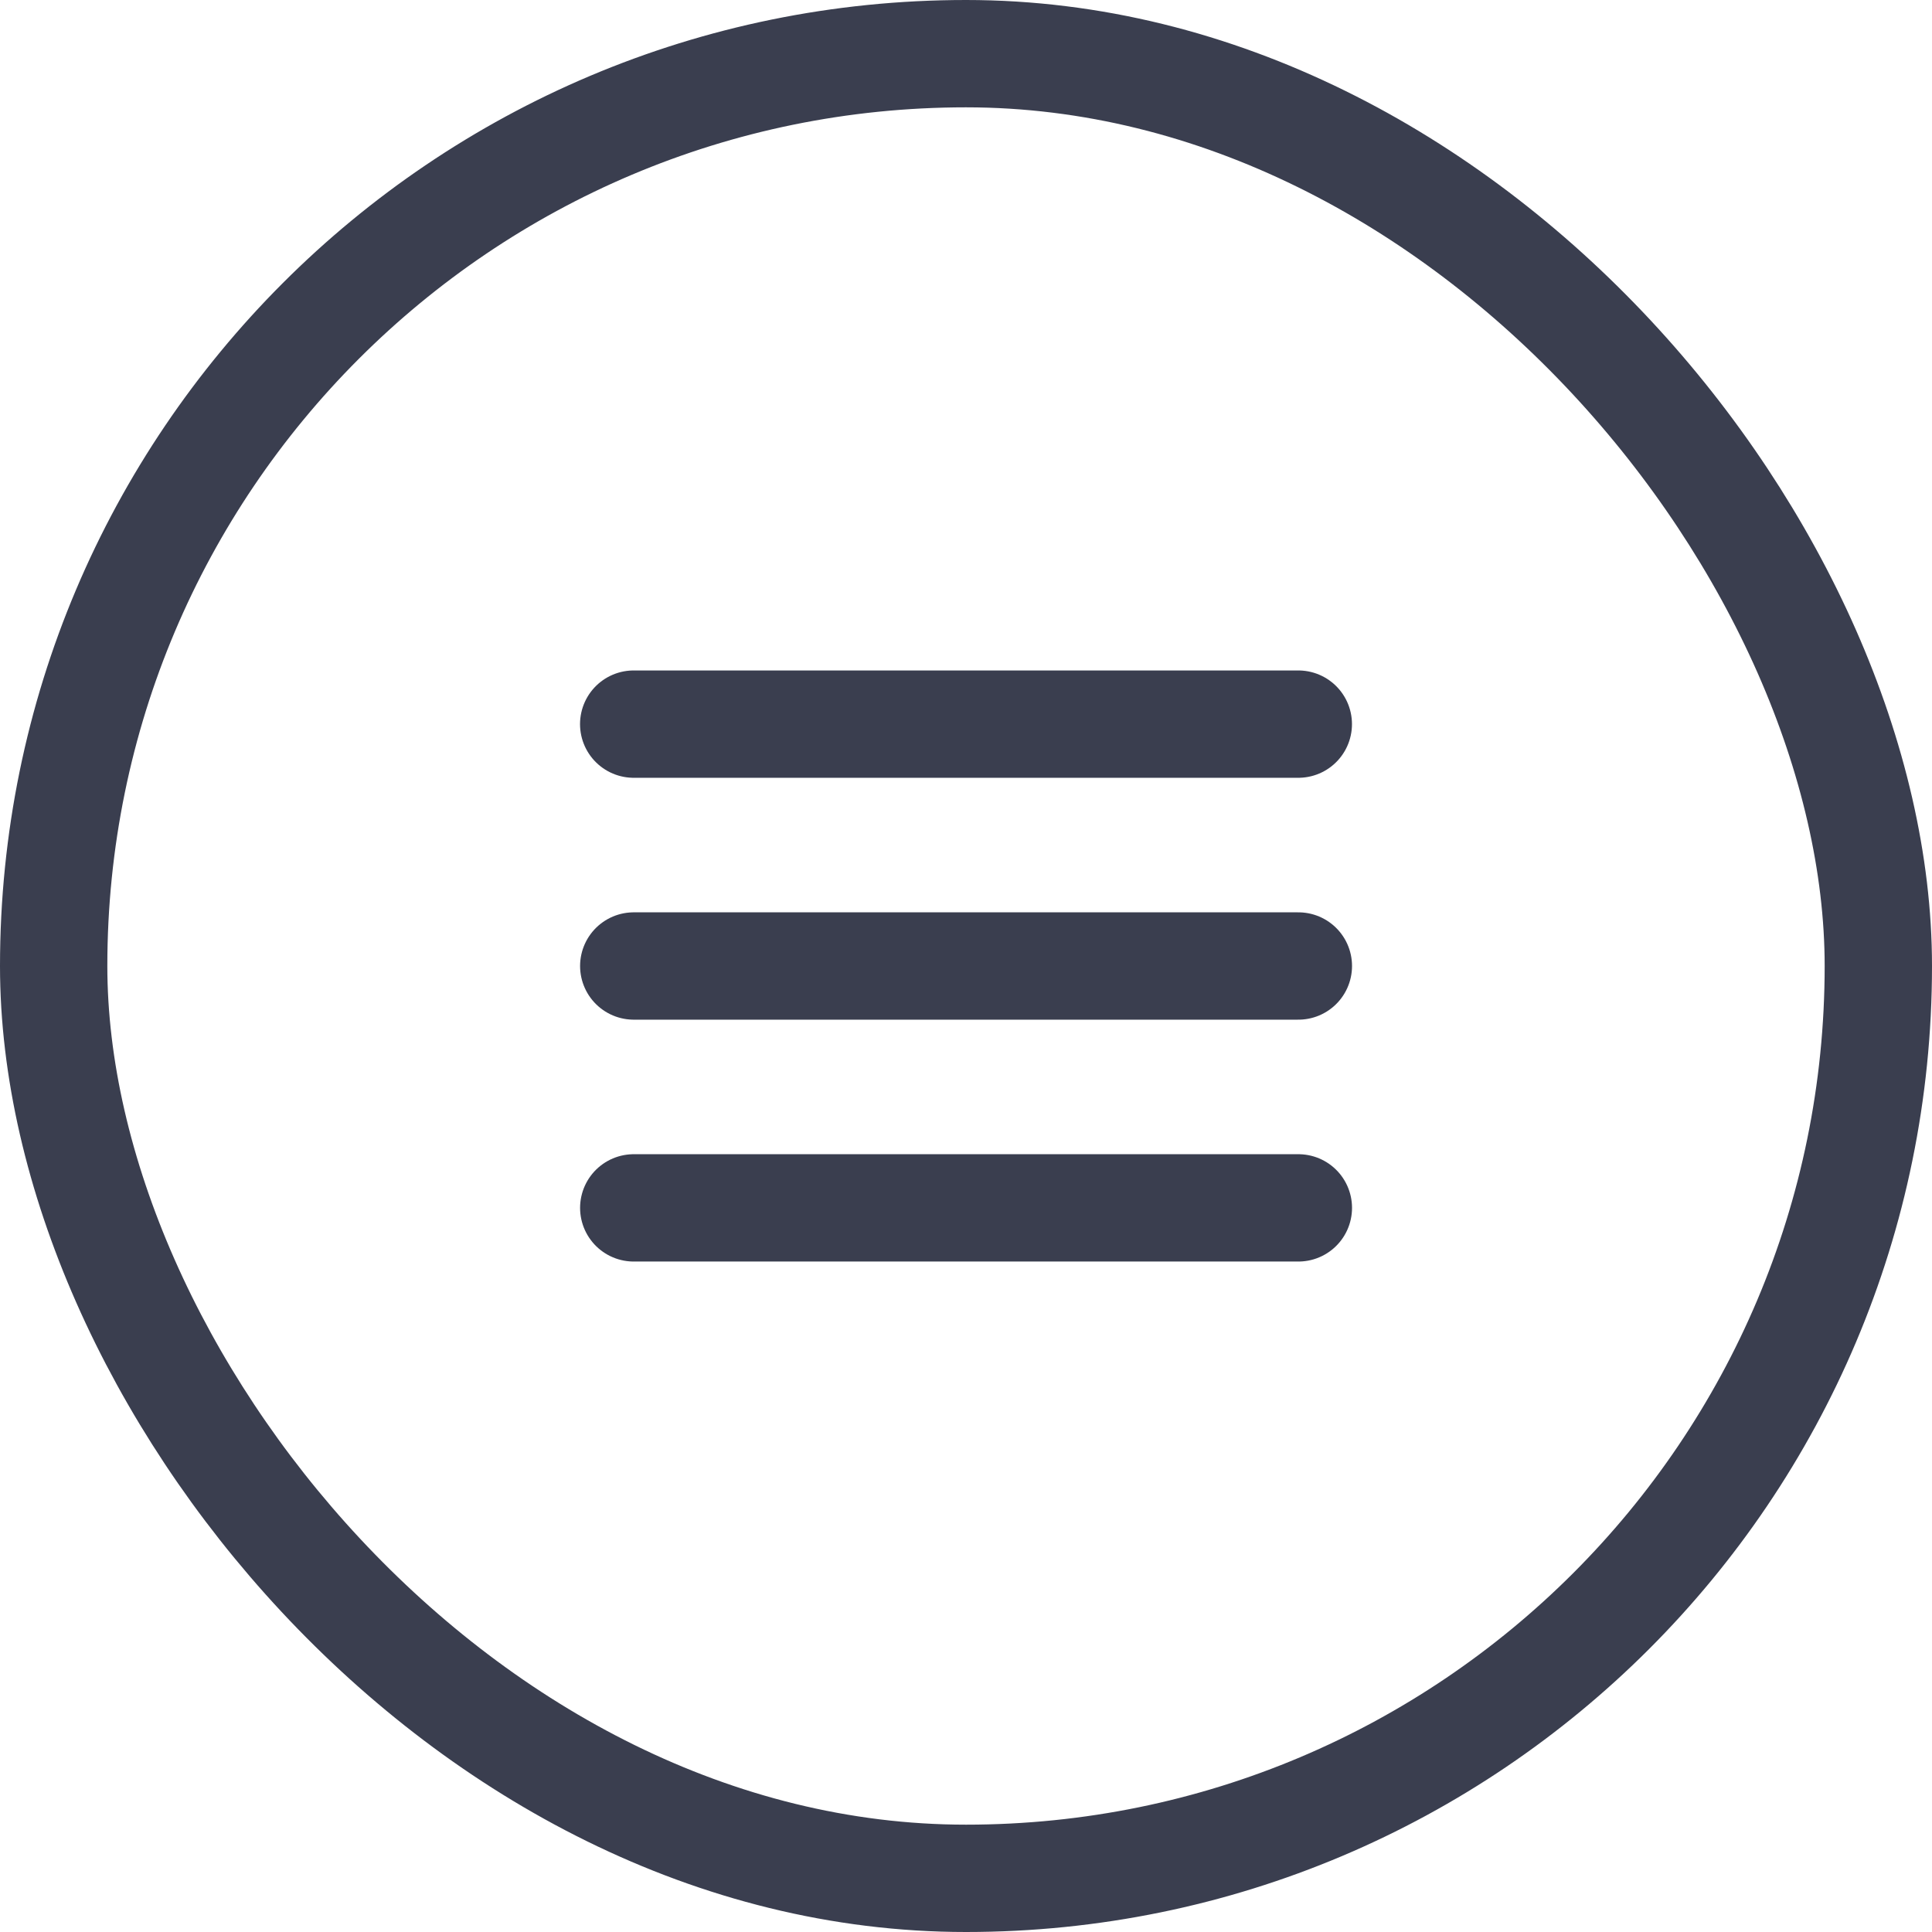
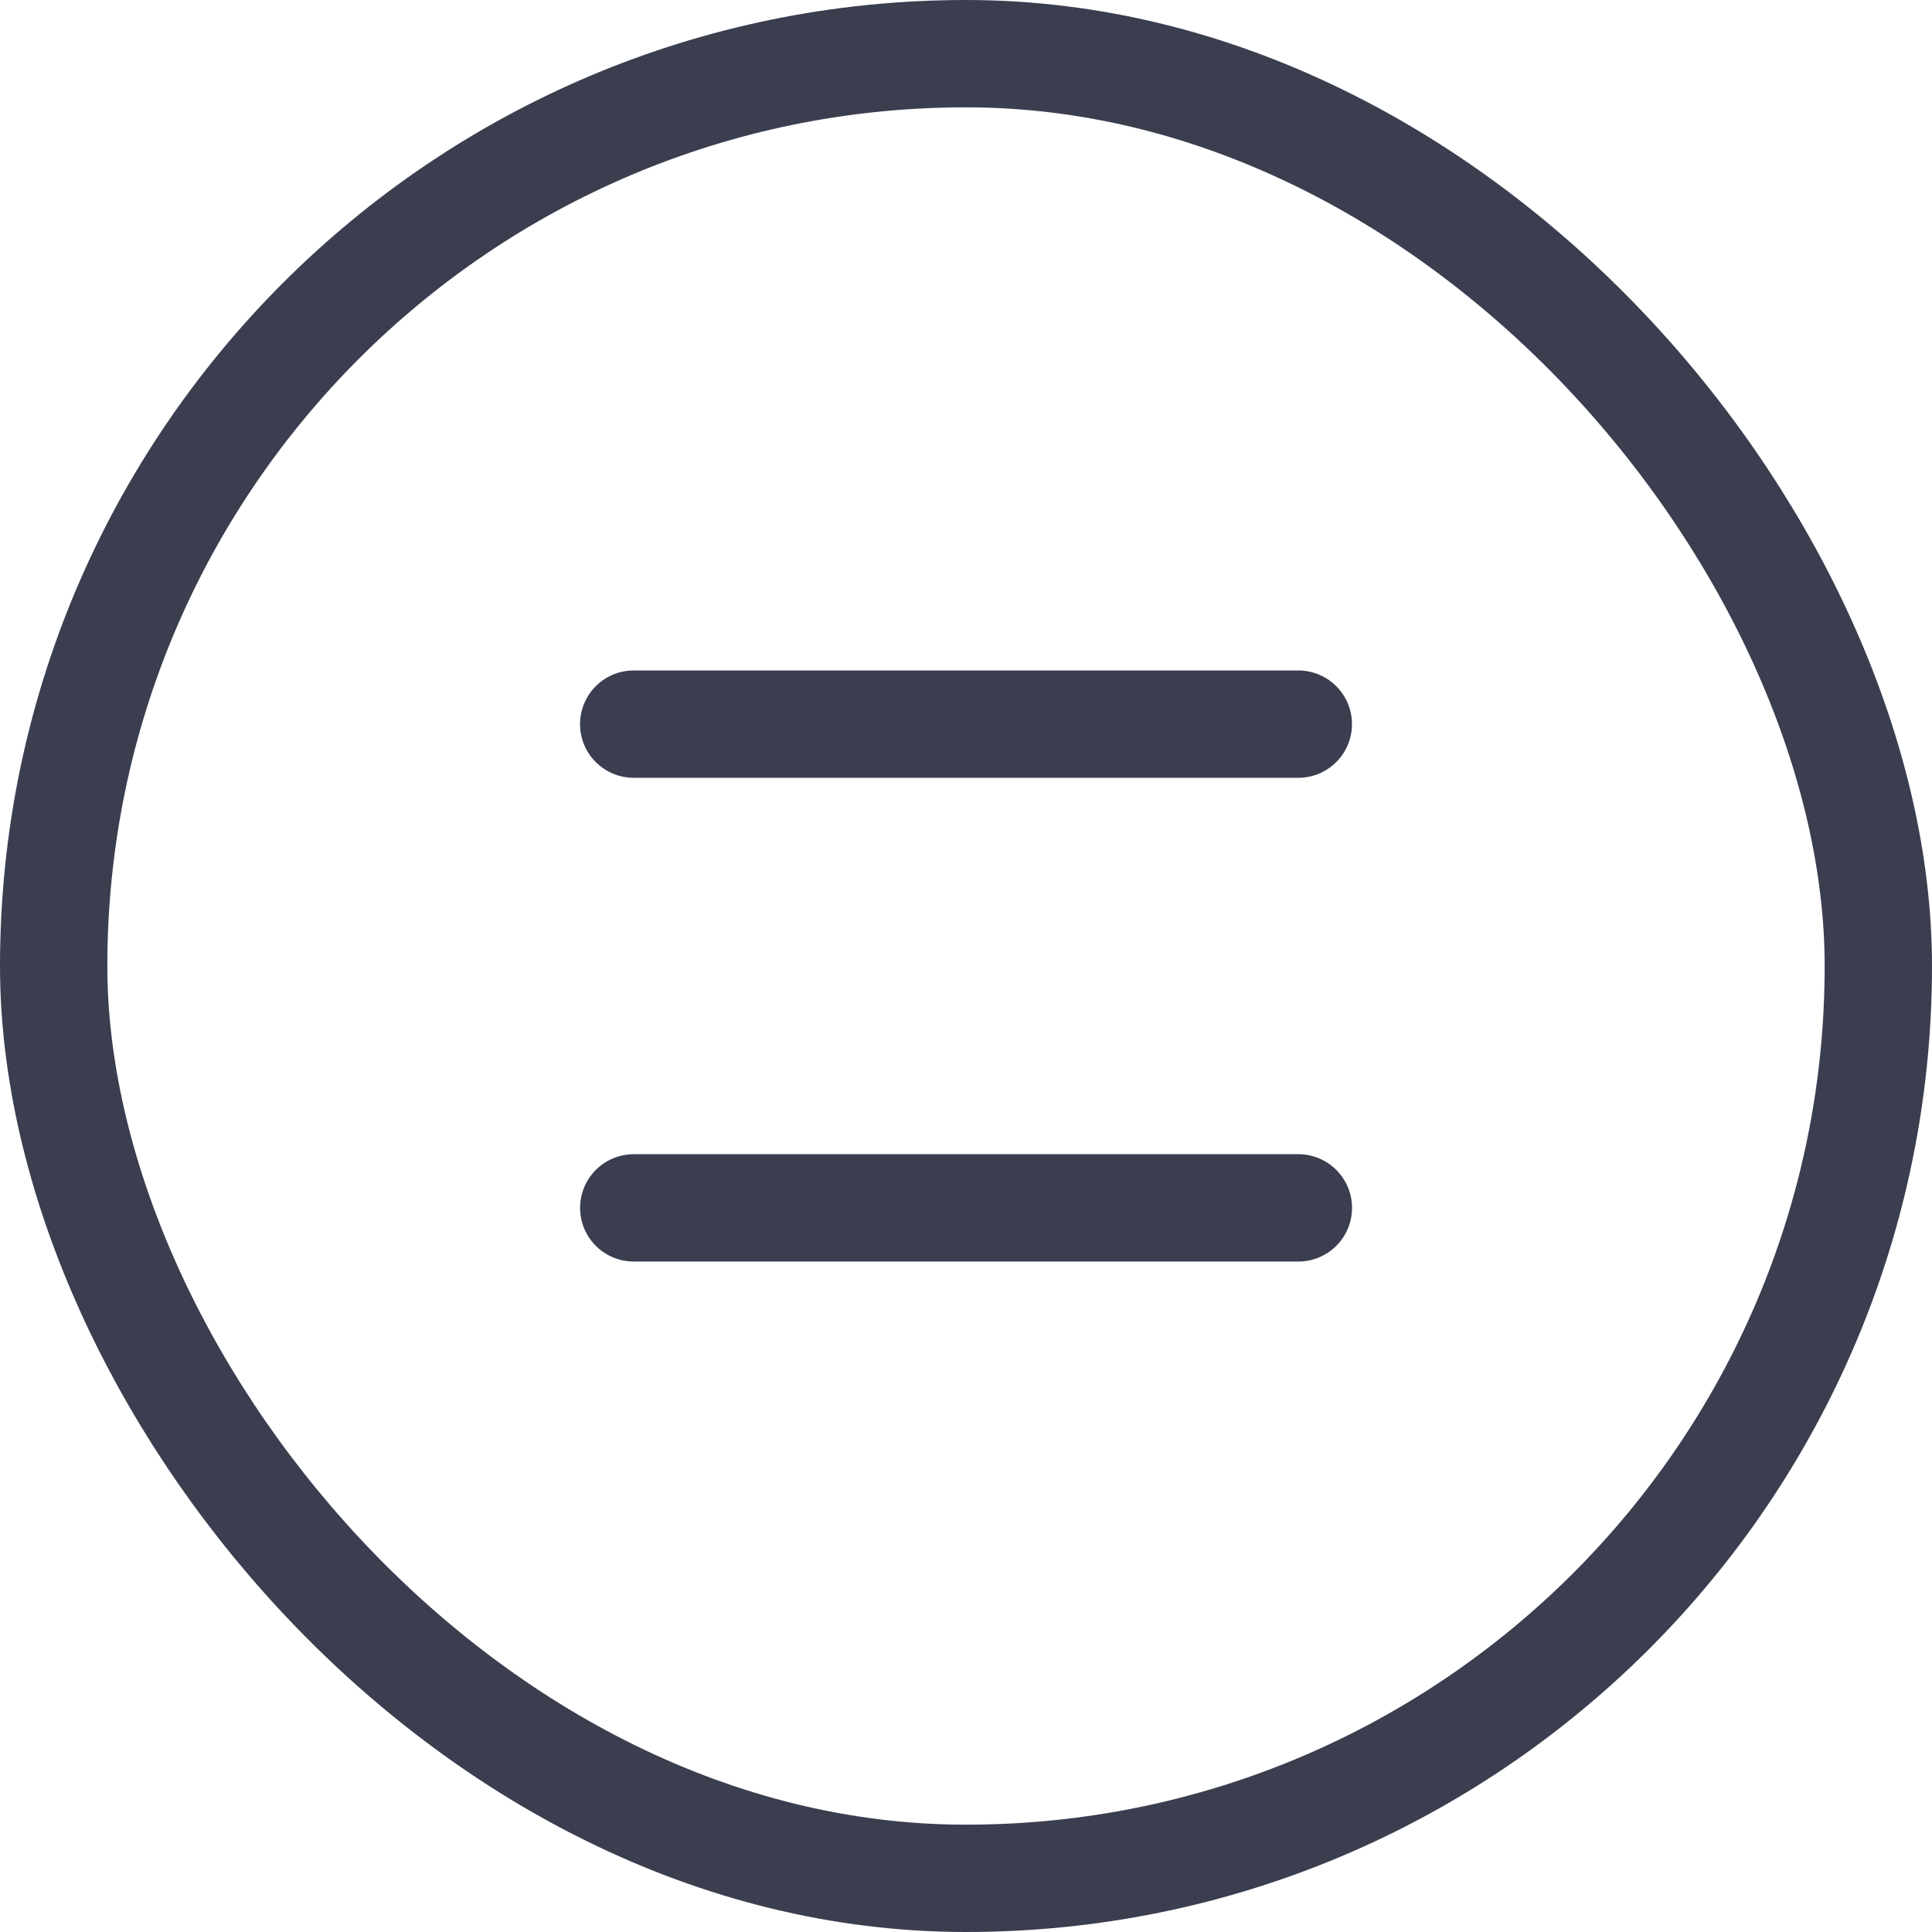
<svg xmlns="http://www.w3.org/2000/svg" width="36" height="36" viewBox="0 0 36 36" fill="none">
  <line x1="11.808" y1="13.493" x2="24.192" y2="13.493" stroke="#3A3E4F" stroke-width="2" stroke-linecap="round" />
-   <line x1="11.809" y1="18" x2="24.193" y2="18" stroke="#3A3E4F" stroke-width="2" stroke-linecap="round" />
  <line x1="11.809" y1="22.507" x2="24.193" y2="22.507" stroke="#3A3E4F" stroke-width="2" stroke-linecap="round" />
  <rect x="1" y="1" width="34" height="34" rx="17" stroke="#3A3E4F" stroke-width="2" />
</svg>